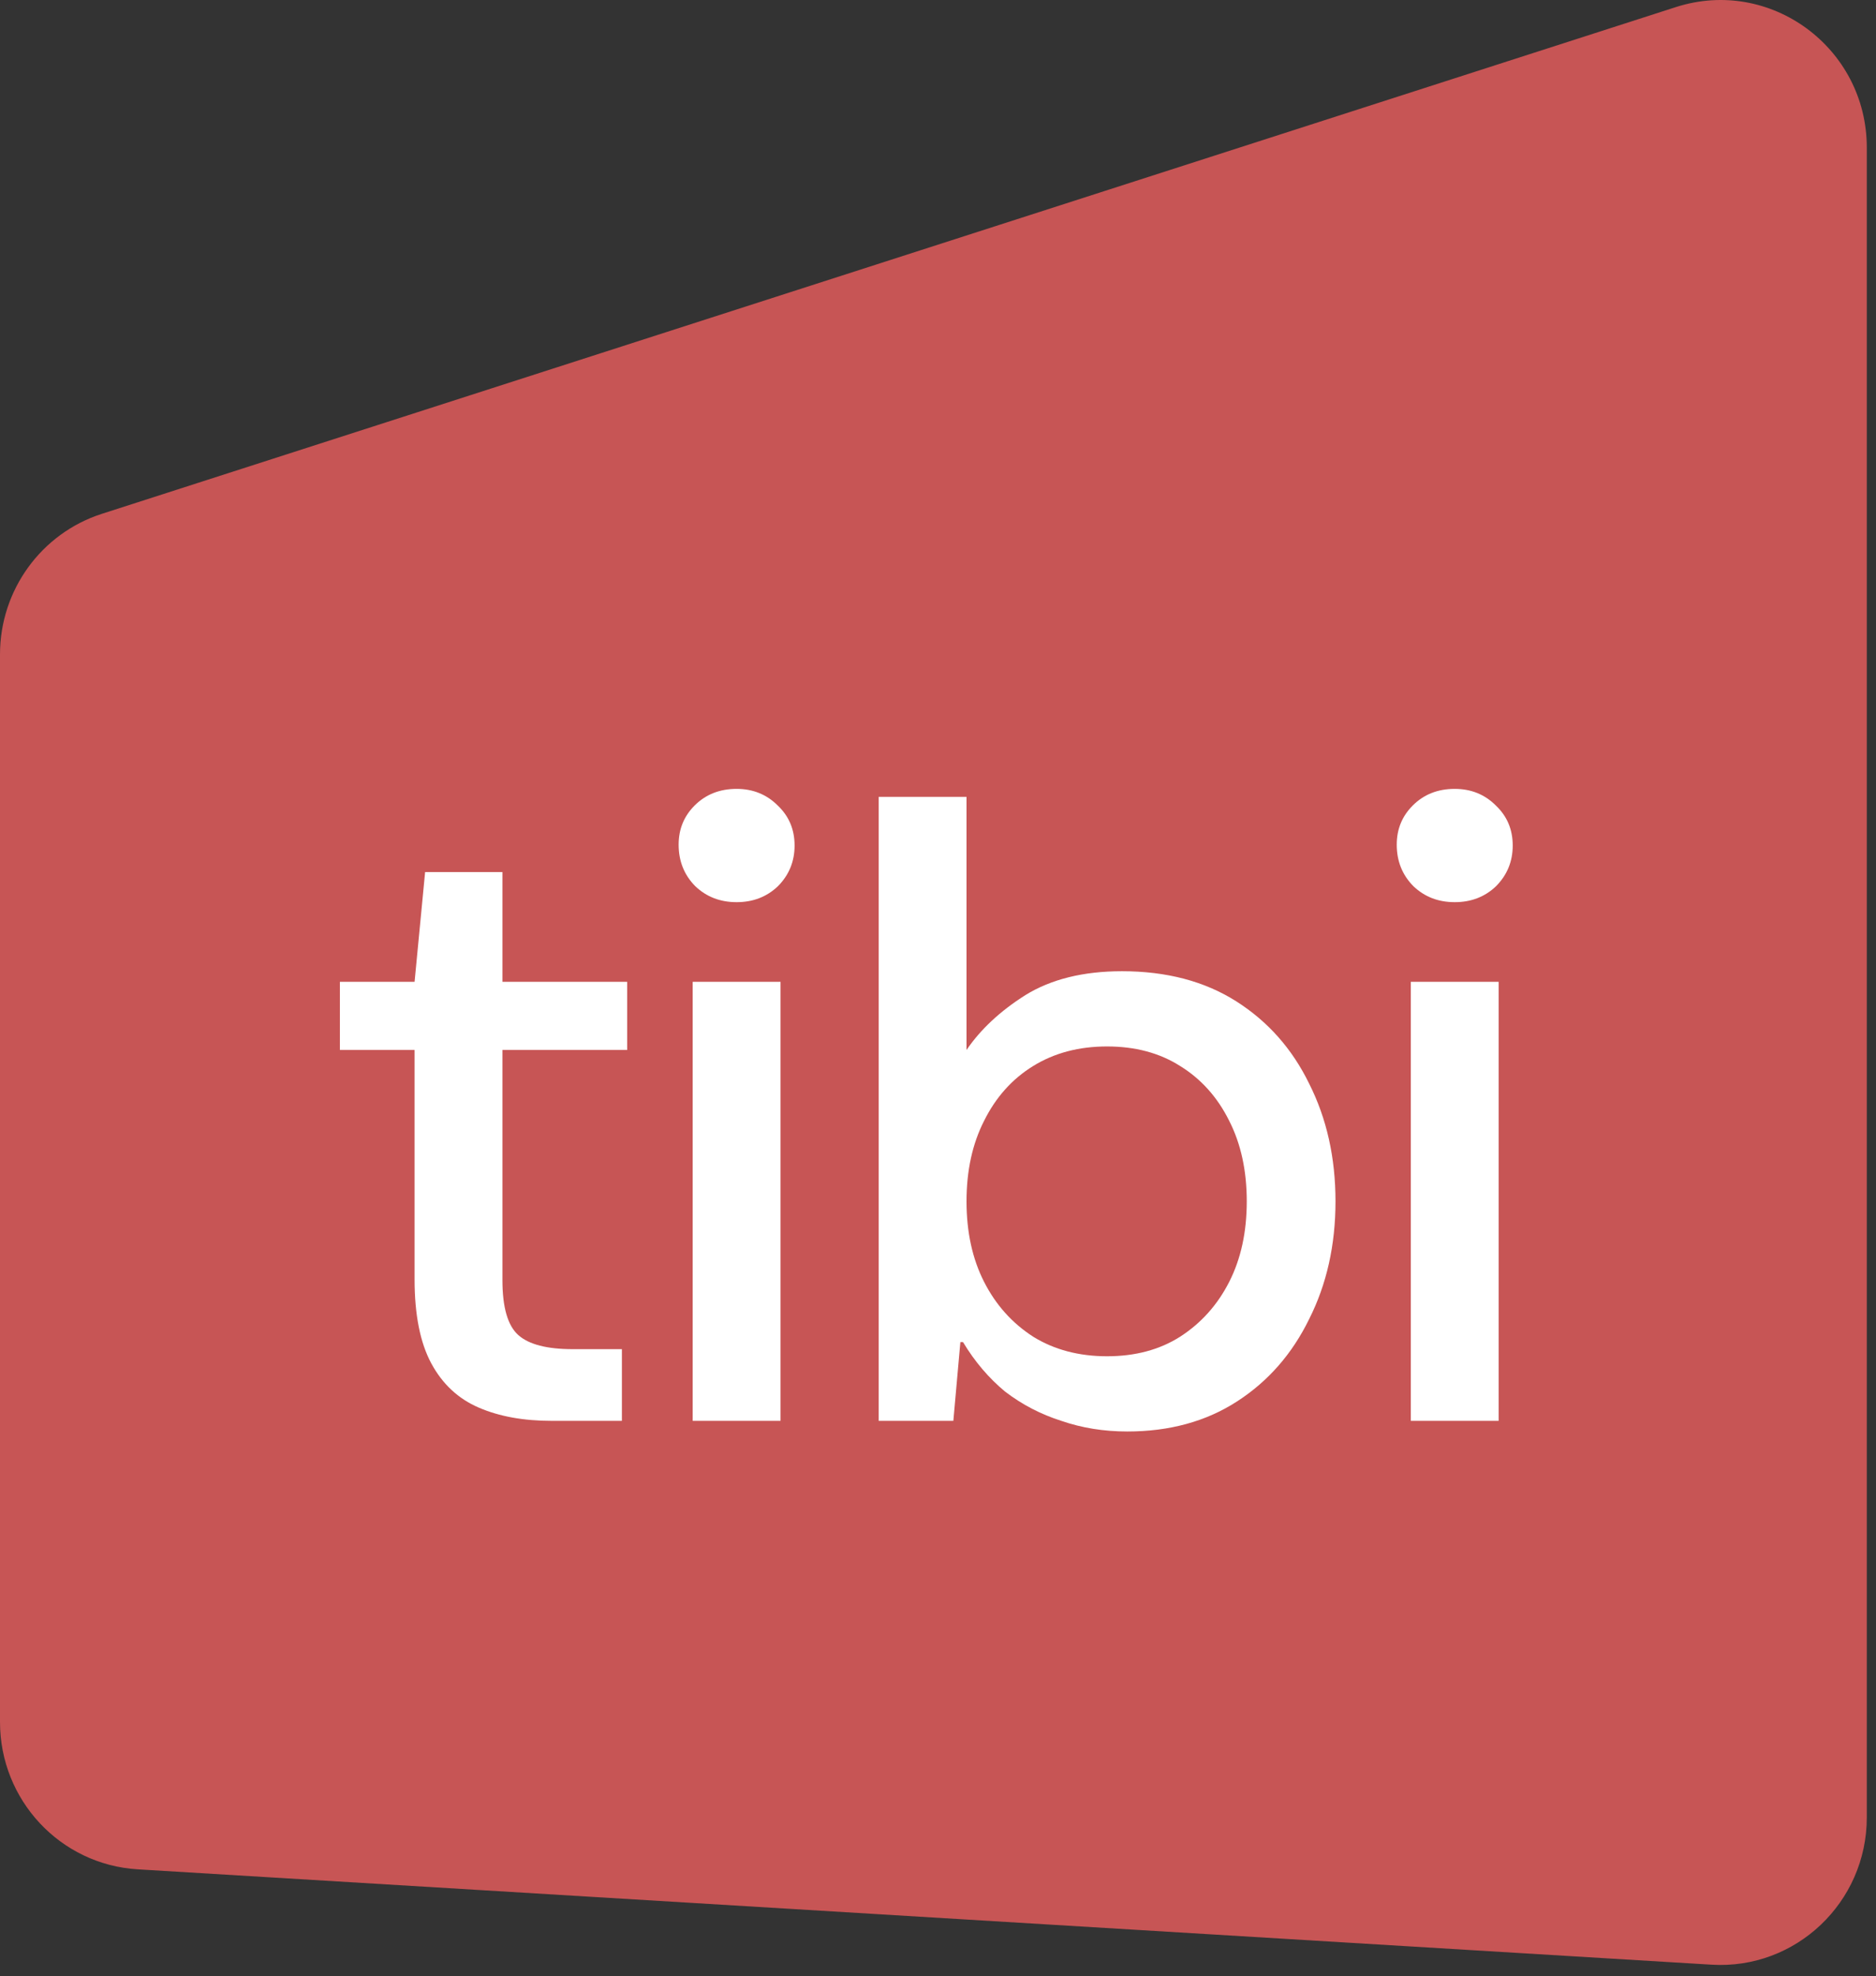
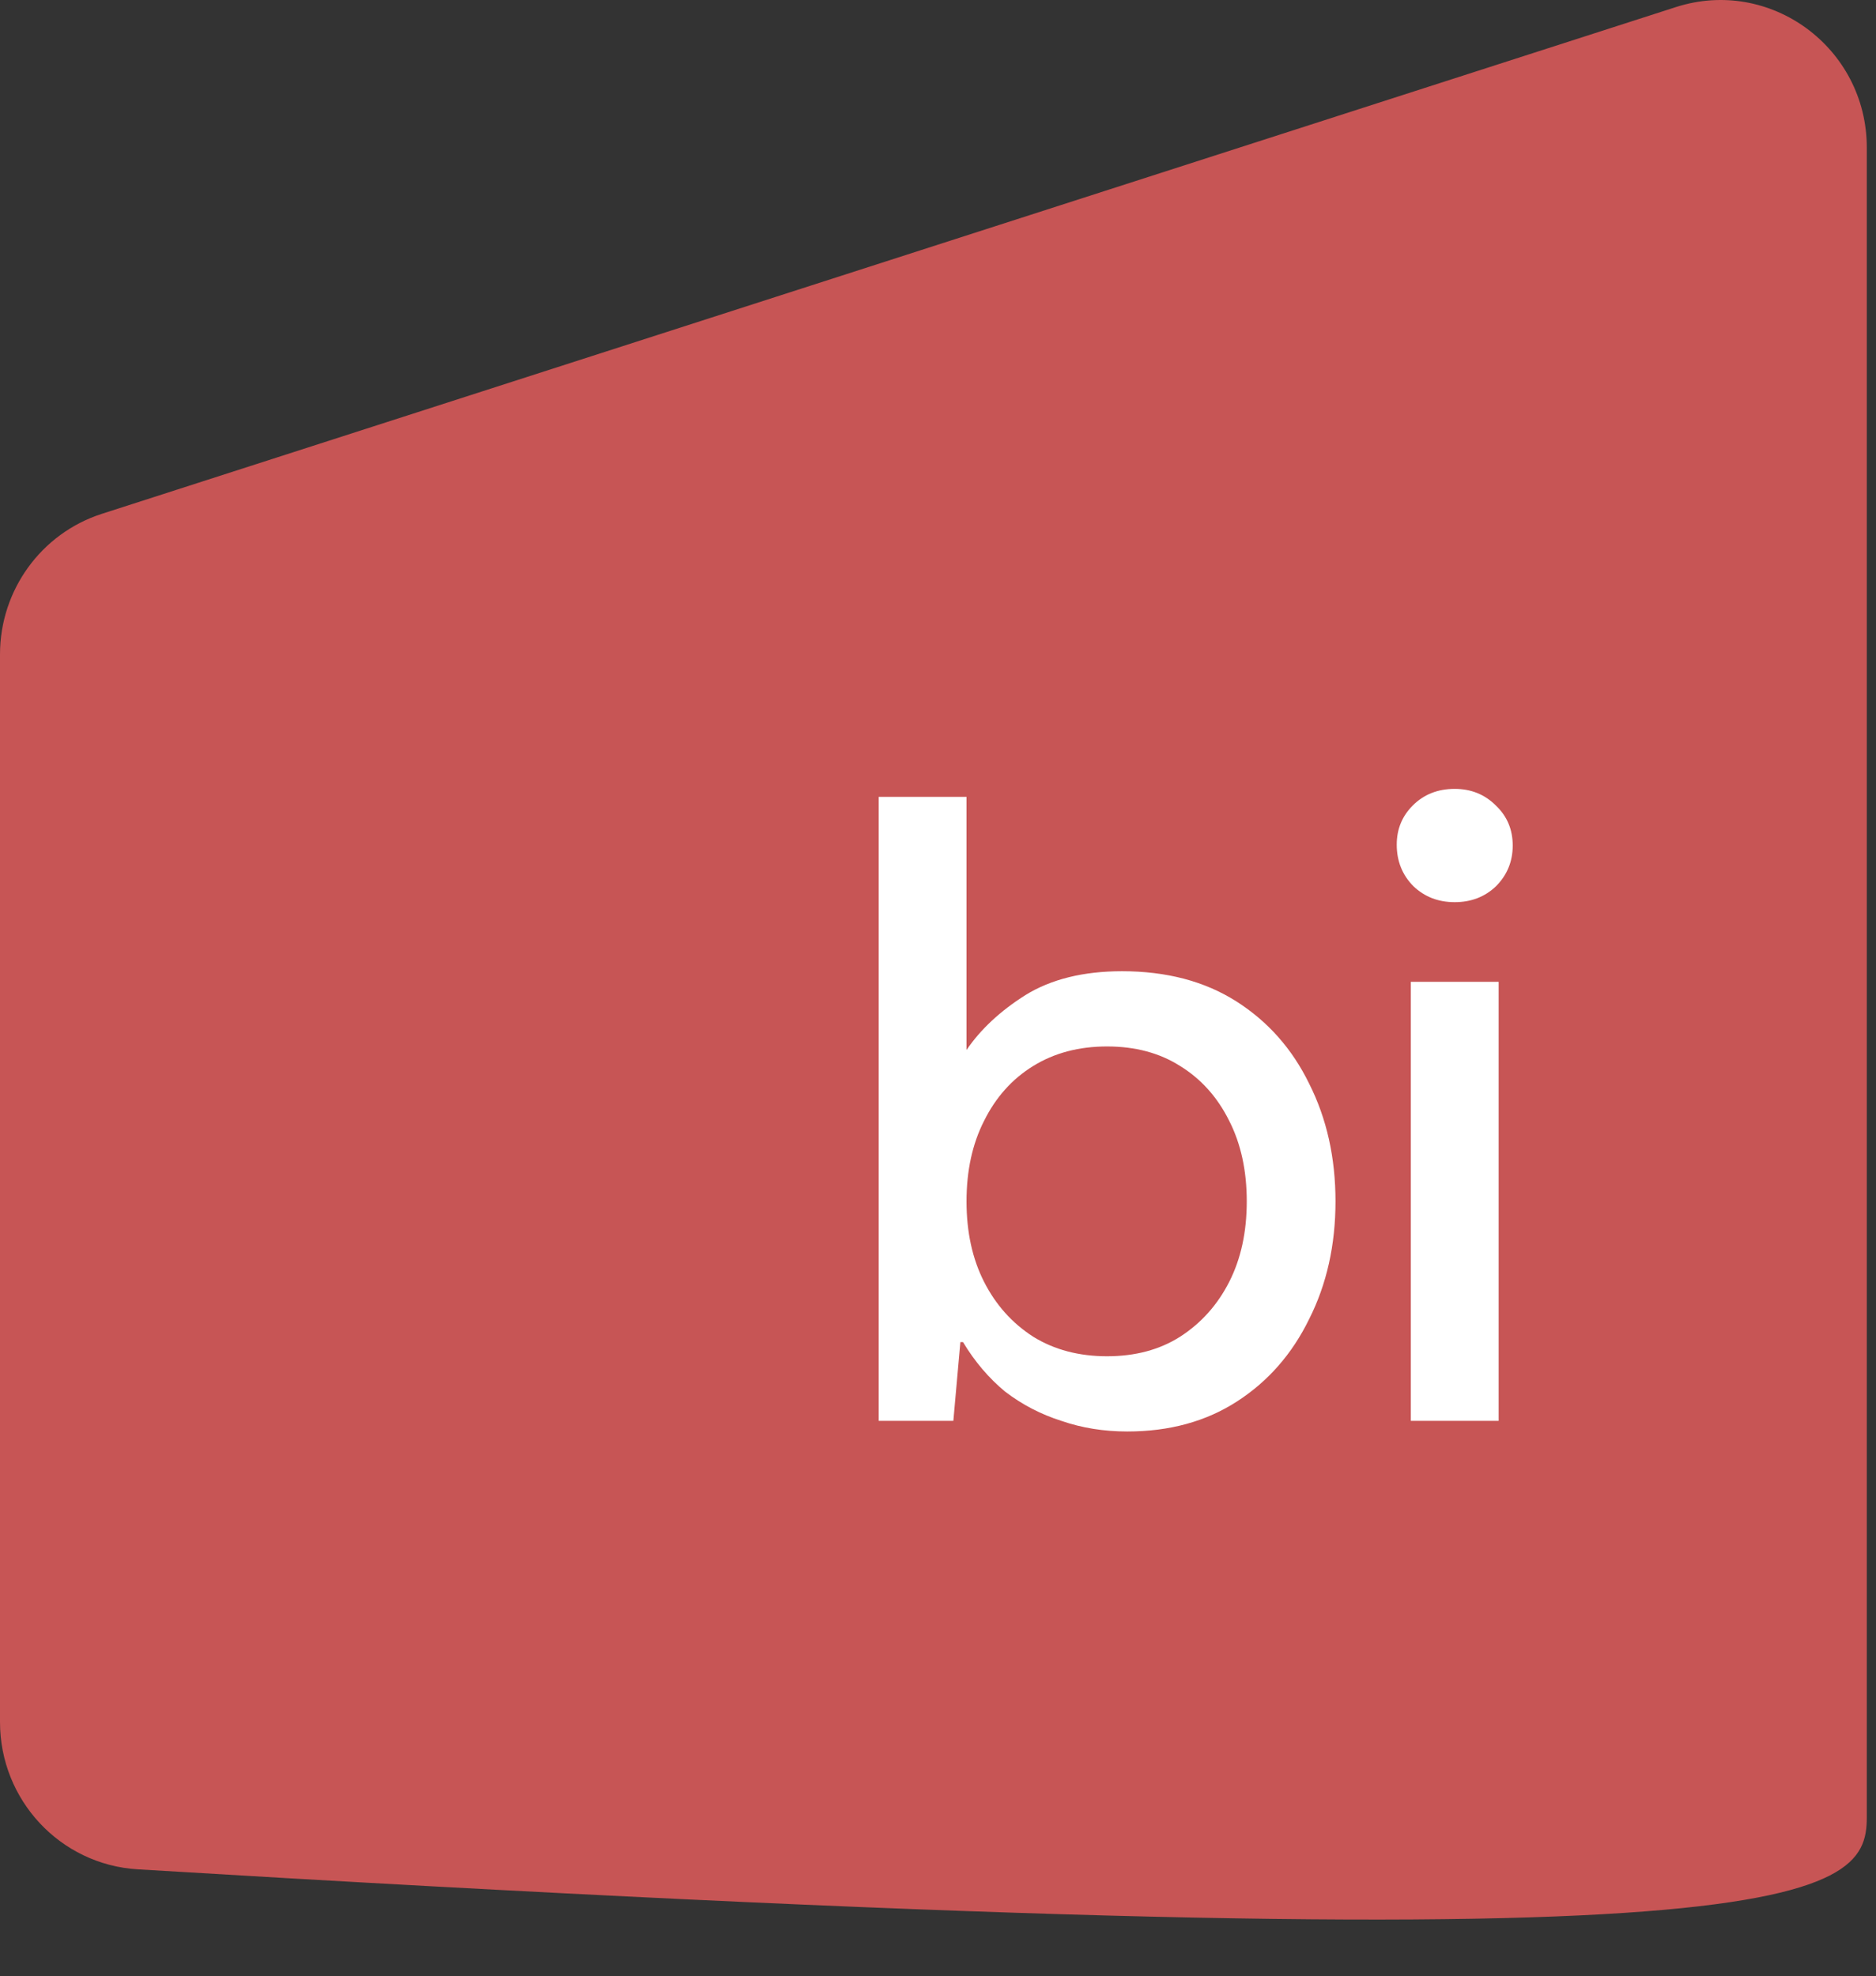
<svg xmlns="http://www.w3.org/2000/svg" width="94" height="99" viewBox="0 0 94 99" fill="none">
  <rect x="0" y="0" width="94" height="99" fill="#333333" stroke="none" />
-   <path d="M93.539 7.397C93.539 2.39 88.703 -1.168 83.97 0.356L5.103 25.744C2.063 26.723 0 29.569 0 32.785V86.278C0 90.188 3.022 93.421 6.896 93.656L85.763 98.434C89.98 98.689 93.539 95.312 93.539 91.056V7.397Z" fill="#C75555" />
+   <path d="M93.539 7.397C93.539 2.39 88.703 -1.168 83.97 0.356L5.103 25.744C2.063 26.723 0 29.569 0 32.785V86.278C0 90.188 3.022 93.421 6.896 93.656C89.98 98.689 93.539 95.312 93.539 91.056V7.397Z" fill="#C75555" />
  <path d="M70.691 71.188V49.191H75.093V71.188H70.691ZM72.891 45.2C72.07 45.2 71.38 44.934 70.823 44.402C70.265 43.84 69.986 43.145 69.986 42.318C69.986 41.549 70.25 40.898 70.779 40.366C71.336 39.804 72.04 39.524 72.891 39.524C73.713 39.524 74.403 39.804 74.96 40.366C75.518 40.898 75.797 41.564 75.797 42.362C75.797 43.16 75.518 43.84 74.96 44.402C74.403 44.934 73.713 45.2 72.891 45.2Z" fill="white" />
  <path d="M56.485 71.72C55.311 71.72 54.21 71.543 53.183 71.188C52.156 70.863 51.217 70.375 50.366 69.725C49.544 69.045 48.84 68.217 48.253 67.241H48.121L47.769 71.188H44.027V39.923H48.429V52.606C49.133 51.572 50.117 50.655 51.378 49.857C52.67 49.059 54.284 48.66 56.221 48.66C58.451 48.66 60.358 49.162 61.943 50.167C63.528 51.173 64.746 52.547 65.597 54.292C66.477 56.036 66.917 58.002 66.917 60.19C66.917 62.378 66.477 64.344 65.597 66.088C64.746 67.832 63.542 69.207 61.987 70.212C60.432 71.218 58.597 71.72 56.485 71.72ZM55.472 67.951C56.881 67.951 58.099 67.626 59.126 66.975C60.182 66.295 61.004 65.379 61.591 64.225C62.178 63.072 62.471 61.727 62.471 60.19C62.471 58.653 62.178 57.307 61.591 56.154C61.004 54.972 60.182 54.055 59.126 53.405C58.099 52.754 56.881 52.429 55.472 52.429C54.064 52.429 52.831 52.754 51.775 53.405C50.718 54.055 49.897 54.972 49.31 56.154C48.723 57.307 48.429 58.653 48.429 60.19C48.429 61.727 48.723 63.072 49.31 64.225C49.897 65.379 50.718 66.295 51.775 66.975C52.831 67.626 54.064 67.951 55.472 67.951Z" fill="white" />
-   <path d="M34.708 71.188V49.191H39.11V71.188H34.708ZM36.909 45.2C36.087 45.2 35.398 44.934 34.84 44.402C34.283 43.84 34.004 43.145 34.004 42.318C34.004 41.549 34.268 40.898 34.796 40.366C35.354 39.804 36.058 39.524 36.909 39.524C37.731 39.524 38.42 39.804 38.978 40.366C39.536 40.898 39.814 41.564 39.814 42.362C39.814 43.16 39.536 43.84 38.978 44.402C38.42 44.934 37.731 45.2 36.909 45.2Z" fill="white" />
-   <path d="M27.64 71.187C26.231 71.187 25.013 70.966 23.986 70.522C22.959 70.079 22.167 69.34 21.609 68.305C21.052 67.27 20.773 65.866 20.773 64.092V52.606H17.031V49.191H20.773L21.301 43.692H25.175V49.191H31.425V52.606H25.175V64.136C25.175 65.496 25.439 66.412 25.967 66.886C26.495 67.359 27.405 67.595 28.696 67.595H31.161V71.187H27.64Z" fill="white" />
</svg>